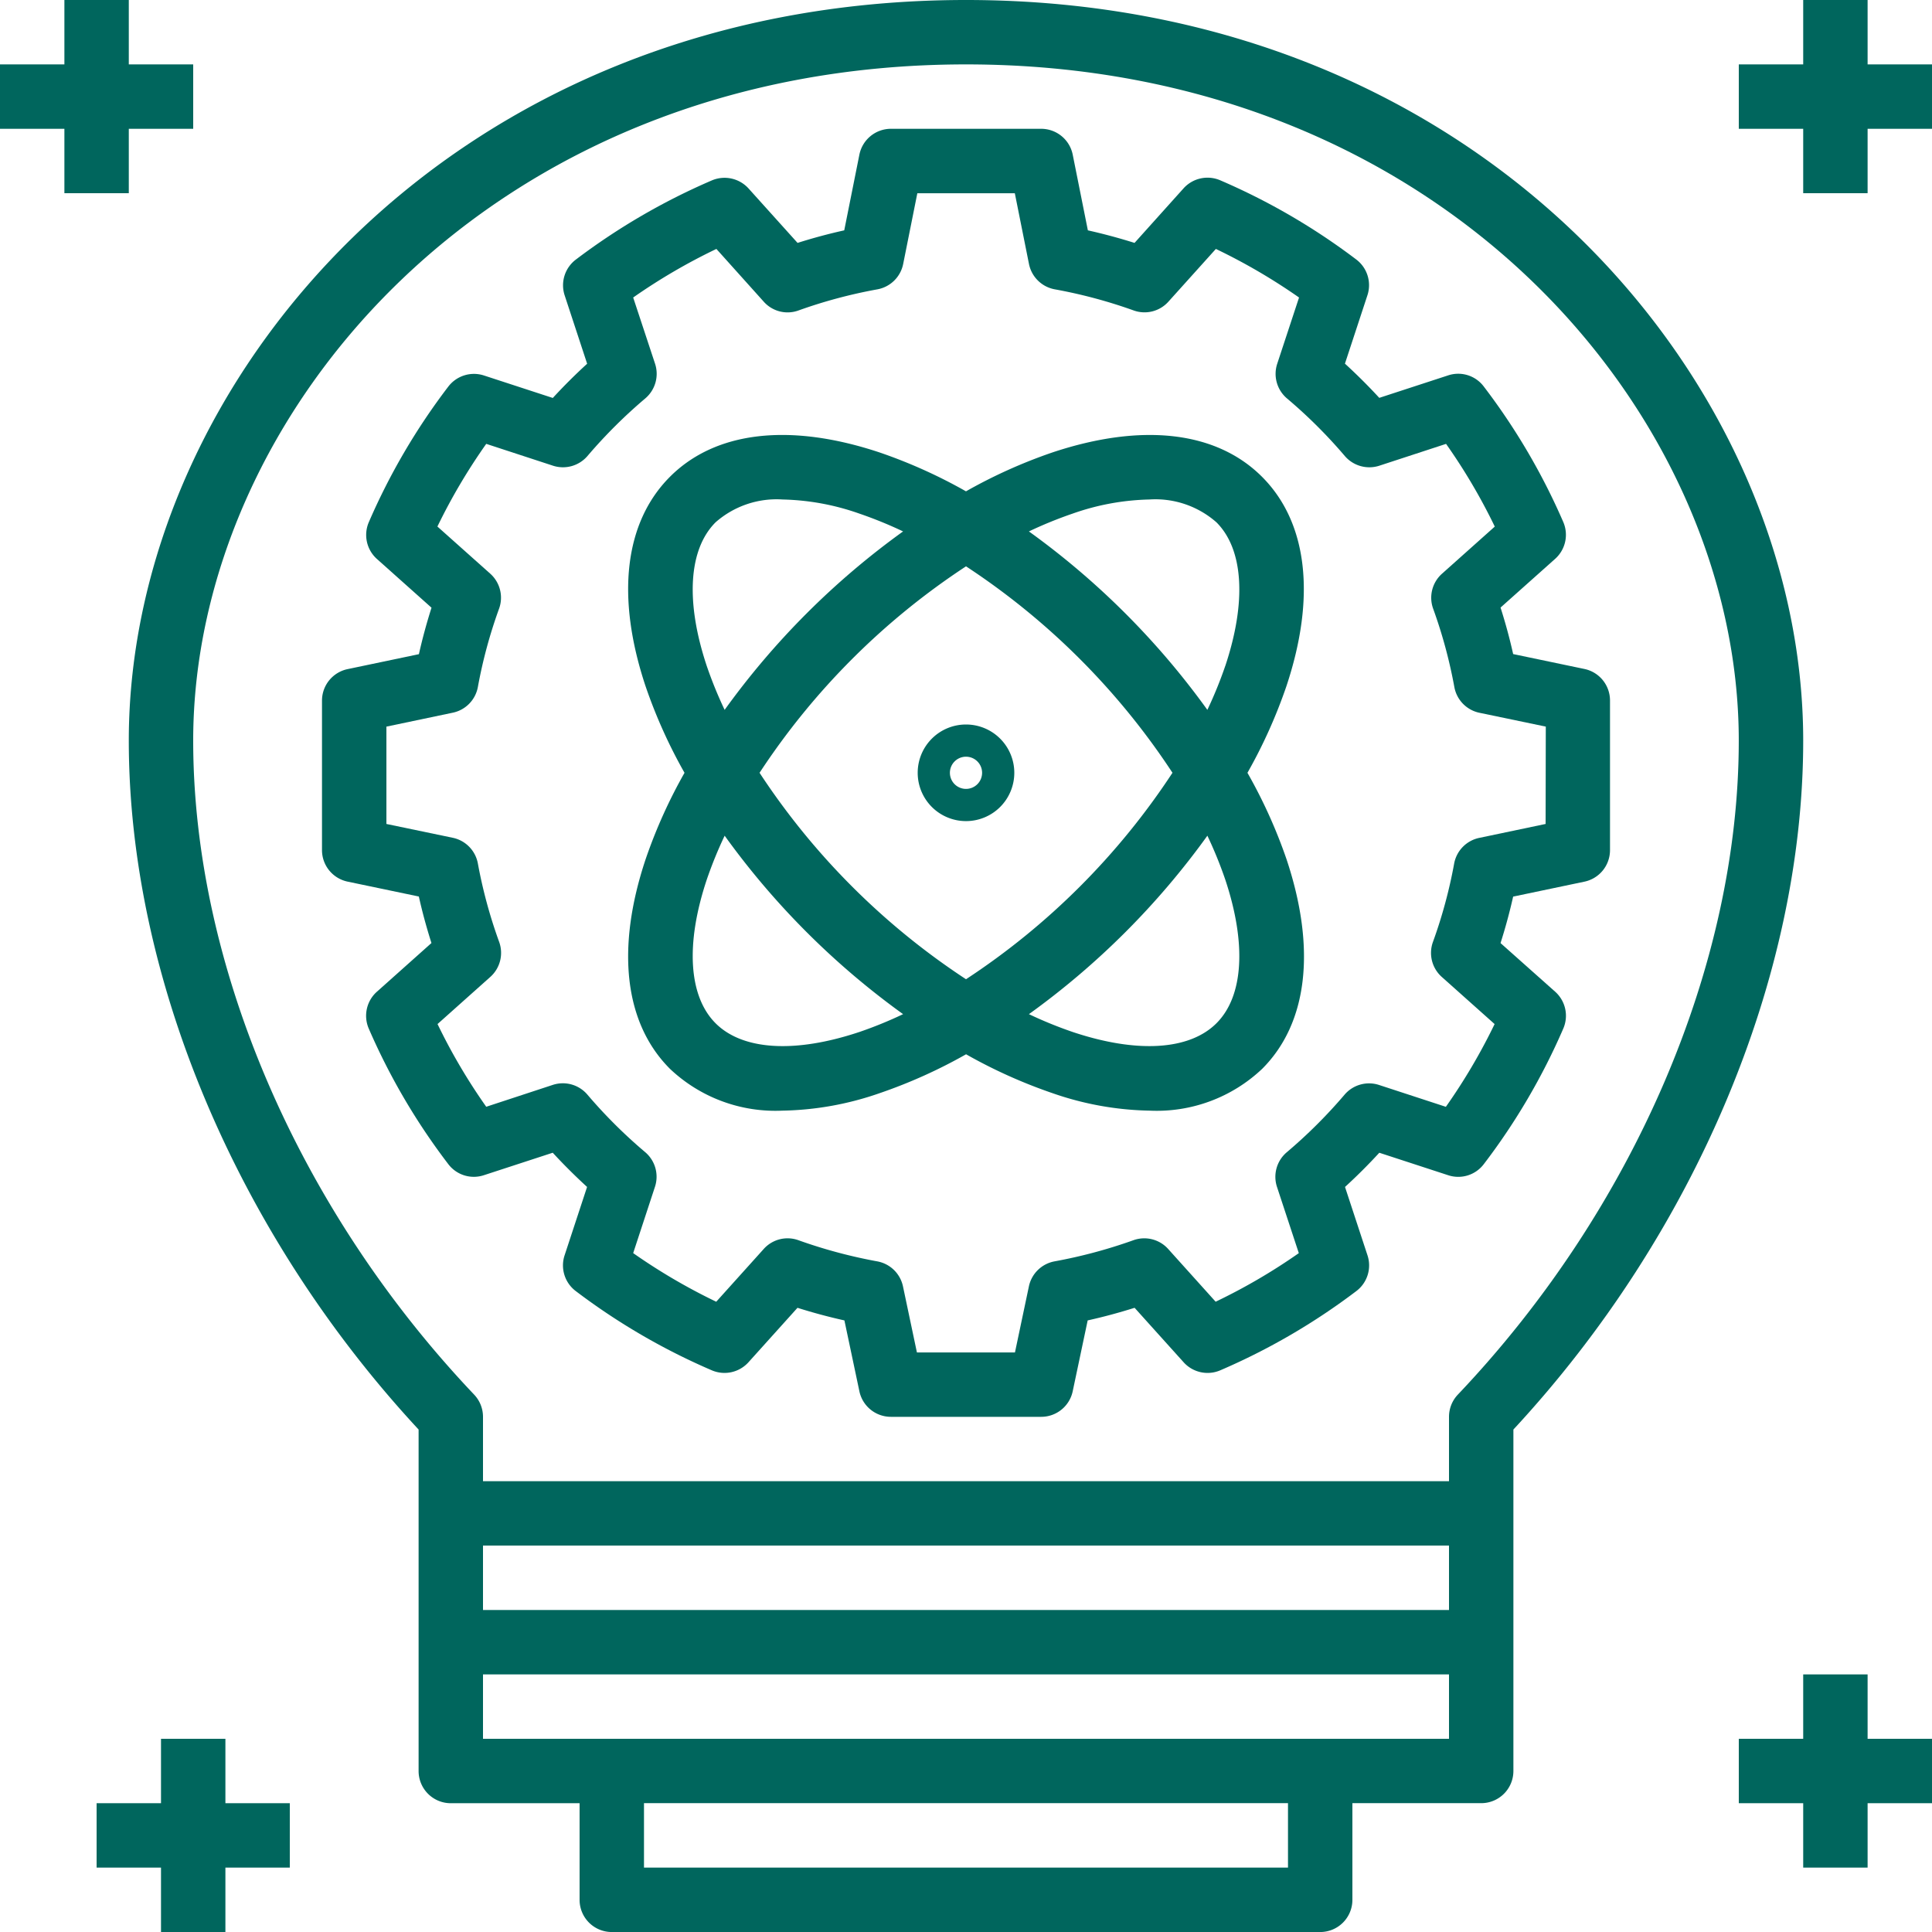
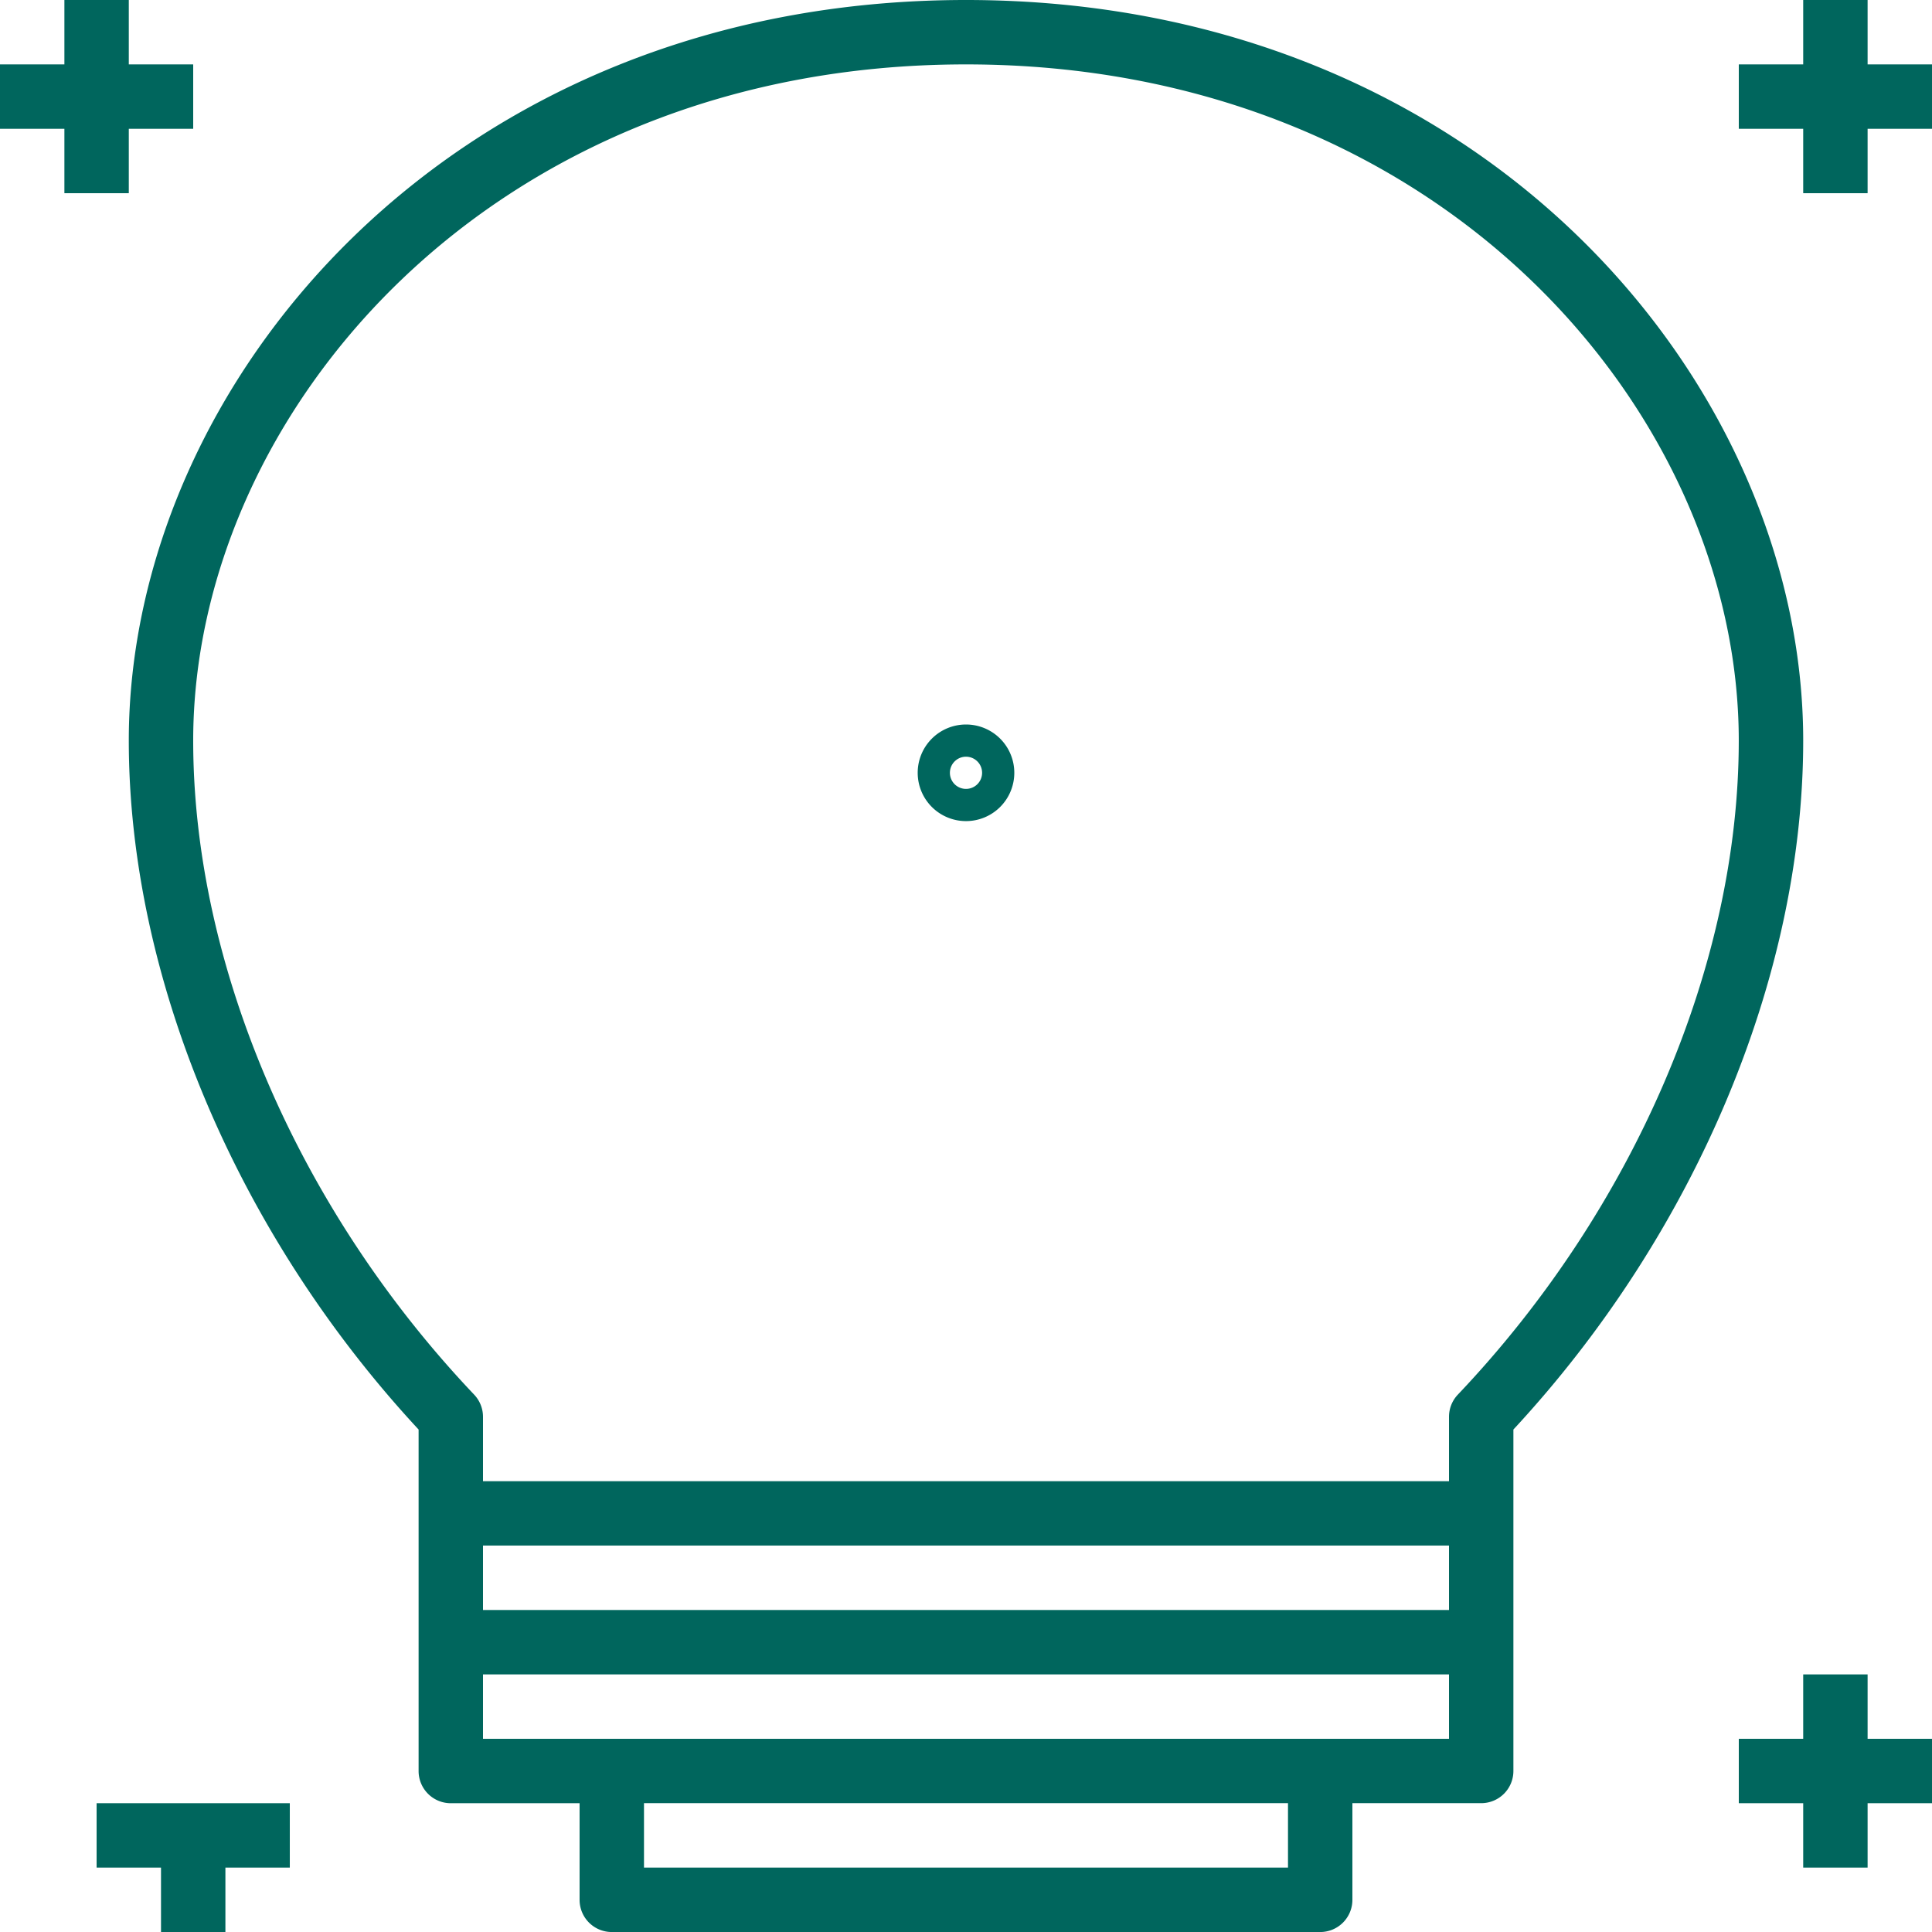
<svg xmlns="http://www.w3.org/2000/svg" id="innovation" viewBox="0 0 111.752 111.752">
  <defs>
    <style>
      .cls-1 {
        fill: #00665d;
      }
    </style>
  </defs>
  <g id="Group_4440" data-name="Group 4440" transform="translate(7.45)">
    <g id="Group_4439" data-name="Group 4439">
      <path id="Path_14611" data-name="Path 14611" class="cls-1" d="M80.426,0C50.514,0,32,22.236,32,42.838c0,13.683,6.255,28.526,16.763,39.85V102.44a1.861,1.861,0,0,0,1.86,1.863h7.452v5.588a1.861,1.861,0,0,0,1.86,1.863h40.978a1.861,1.861,0,0,0,1.863-1.86V104.3h7.45a1.861,1.861,0,0,0,1.863-1.86V82.688c10.508-11.324,16.763-26.167,16.763-39.85C128.852,22.236,110.338,0,80.426,0ZM99.051,108.027H61.8V104.3H99.051Zm9.313-7.45H52.488V96.852h55.876Zm0-7.45H52.488V89.4h55.876Zm.511-12.458a1.867,1.867,0,0,0-.511,1.282v3.725H52.488V81.952a1.867,1.867,0,0,0-.511-1.282C41.8,69.954,35.725,55.813,35.725,42.838c0-18.811,17.09-39.113,44.7-39.113s44.7,20.3,44.7,39.113C125.127,55.813,119.052,69.954,108.875,80.669Z" transform="translate(-32)" />
    </g>
  </g>
  <g id="Group_4442" data-name="Group 4442" transform="translate(18.626 7.45)">
    <g id="Group_4441" data-name="Group 4441">
-       <path id="Path_14612" data-name="Path 14612" class="cls-1" d="M153.022,63.245l-4.122-.862c-.2-.9-.446-1.8-.729-2.69l3.158-2.818a1.866,1.866,0,0,0,.473-2.123,37.4,37.4,0,0,0-4.6-7.843,1.849,1.849,0,0,0-2.063-.646l-3.983,1.3c-.633-.688-1.3-1.35-1.986-1.979l1.3-3.954a1.863,1.863,0,0,0-.649-2.073,37.586,37.586,0,0,0-7.874-4.582,1.865,1.865,0,0,0-2.112.469L127,38.6q-1.345-.423-2.7-.726l-.875-4.374A1.862,1.862,0,0,0,121.6,32h-8.691a1.862,1.862,0,0,0-1.826,1.5l-.875,4.374q-1.353.3-2.7.726l-2.836-3.15a1.874,1.874,0,0,0-2.112-.469,37.649,37.649,0,0,0-7.874,4.582,1.863,1.863,0,0,0-.649,2.073l1.3,3.954c-.691.631-1.355,1.293-1.986,1.979l-3.982-1.3a1.867,1.867,0,0,0-2.064.644,37.345,37.345,0,0,0-4.6,7.849,1.864,1.864,0,0,0,.473,2.121l3.157,2.818c-.284.891-.528,1.79-.729,2.688l-4.122.864A1.861,1.861,0,0,0,80,65.067v8.656a1.862,1.862,0,0,0,1.48,1.822l4.122.862c.2.9.446,1.8.729,2.69l-3.157,2.818a1.866,1.866,0,0,0-.473,2.123,37.4,37.4,0,0,0,4.6,7.843,1.854,1.854,0,0,0,2.063.646l3.983-1.3c.633.688,1.3,1.35,1.986,1.979l-1.3,3.954a1.86,1.86,0,0,0,.649,2.072,37.52,37.52,0,0,0,7.874,4.584,1.865,1.865,0,0,0,2.112-.469l2.836-3.15c.9.284,1.808.528,2.714.729l.866,4.1a1.863,1.863,0,0,0,1.822,1.477H121.6a1.863,1.863,0,0,0,1.823-1.477l.866-4.1c.906-.2,1.813-.446,2.714-.729l2.836,3.15a1.863,1.863,0,0,0,2.112.469,37.53,37.53,0,0,0,7.874-4.584,1.86,1.86,0,0,0,.649-2.072l-1.3-3.953c.686-.627,1.35-1.29,1.984-1.979l3.983,1.3a1.854,1.854,0,0,0,2.063-.644,37.345,37.345,0,0,0,4.6-7.849,1.864,1.864,0,0,0-.473-2.121L148.17,79.1c.284-.891.528-1.79.729-2.688l4.122-.864a1.862,1.862,0,0,0,1.481-1.823V65.067A1.861,1.861,0,0,0,153.022,63.245Zm-2.245,8.965-3.84.806a1.862,1.862,0,0,0-1.451,1.49,28.041,28.041,0,0,1-1.226,4.529,1.862,1.862,0,0,0,.511,2.023l3.056,2.727a34,34,0,0,1-2.819,4.786l-3.86-1.262a1.862,1.862,0,0,0-2,.56,29.012,29.012,0,0,1-3.341,3.329,1.863,1.863,0,0,0-.567,2.008l1.262,3.829a33.984,33.984,0,0,1-4.811,2.81l-2.745-3.05a1.859,1.859,0,0,0-2.01-.508,29.024,29.024,0,0,1-4.556,1.222,1.862,1.862,0,0,0-1.491,1.448l-.806,3.822h-5.671l-.806-3.821a1.863,1.863,0,0,0-1.491-1.448,28.967,28.967,0,0,1-4.556-1.222,1.849,1.849,0,0,0-2.01.508l-2.745,3.05A34.1,34.1,0,0,1,98,97.033L99.259,93.2a1.863,1.863,0,0,0-.567-2.008,28.721,28.721,0,0,1-3.341-3.327,1.864,1.864,0,0,0-2-.562L89.5,88.568a33.713,33.713,0,0,1-2.817-4.784l3.054-2.727a1.862,1.862,0,0,0,.511-2.023A28.164,28.164,0,0,1,89.017,74.5a1.862,1.862,0,0,0-1.451-1.49l-3.84-.8v-5.63l3.84-.806a1.862,1.862,0,0,0,1.451-1.49,28.064,28.064,0,0,1,1.226-4.529,1.862,1.862,0,0,0-.511-2.022l-3.056-2.727A33.86,33.86,0,0,1,89.5,50.224l3.858,1.262a1.867,1.867,0,0,0,2-.562,29.063,29.063,0,0,1,3.343-3.33,1.865,1.865,0,0,0,.564-2.006L98,41.759a33.946,33.946,0,0,1,4.813-2.81L105.552,42a1.844,1.844,0,0,0,2.01.508,28.627,28.627,0,0,1,4.555-1.22,1.864,1.864,0,0,0,1.5-1.468l.819-4.093h5.639l.819,4.092a1.862,1.862,0,0,0,1.5,1.468,28.7,28.7,0,0,1,4.555,1.22,1.855,1.855,0,0,0,2.01-.508l2.745-3.05a34.1,34.1,0,0,1,4.811,2.81l-1.262,3.831a1.863,1.863,0,0,0,.567,2.008,28.74,28.74,0,0,1,3.341,3.327,1.871,1.871,0,0,0,2,.562l3.858-1.262a33.714,33.714,0,0,1,2.818,4.784l-3.054,2.727a1.861,1.861,0,0,0-.511,2.022,28.163,28.163,0,0,1,1.226,4.531,1.862,1.862,0,0,0,1.451,1.49l3.839.8Z" transform="translate(-80.001 -32)" />
-     </g>
+       </g>
  </g>
  <g id="Group_4444" data-name="Group 4444" transform="translate(36.337 25.162)">
    <g id="Group_4443" data-name="Group 4443">
-       <path id="Path_14613" data-name="Path 14613" class="cls-1" d="M191.892,127.614a29.511,29.511,0,0,0,2.25-5c1.728-5.182,1.228-9.487-1.408-12.123s-6.935-3.134-12.123-1.408a29.509,29.509,0,0,0-5,2.25,29.509,29.509,0,0,0-5-2.25c-5.184-1.726-9.489-1.23-12.123,1.408s-3.136,6.941-1.408,12.123a29.509,29.509,0,0,0,2.25,5,29.489,29.489,0,0,0-2.25,5c-1.728,5.182-1.228,9.487,1.408,12.123a8.871,8.871,0,0,0,6.5,2.419,17.978,17.978,0,0,0,5.628-1.011,29.491,29.491,0,0,0,5-2.25,29.491,29.491,0,0,0,5,2.25,17.977,17.977,0,0,0,5.628,1.011,8.872,8.872,0,0,0,6.5-2.419c2.635-2.635,3.136-6.941,1.408-12.123A29.511,29.511,0,0,0,191.892,127.614Zm-30.767-14.488a5.341,5.341,0,0,1,3.885-1.321,14.225,14.225,0,0,1,4.425.813,24.071,24.071,0,0,1,2.538,1.034,45.324,45.324,0,0,0-10.322,10.322,24,24,0,0,1-1.034-2.538C159.378,117.718,159.563,114.689,161.125,113.127Zm8.311,29.482c-3.72,1.242-6.748,1.057-8.31-.508s-1.748-4.591-.508-8.31a24.068,24.068,0,0,1,1.034-2.538,45.325,45.325,0,0,0,10.322,10.322A23.917,23.917,0,0,1,169.436,142.609Zm-5.765-14.995a41.534,41.534,0,0,1,11.942-11.942,41.534,41.534,0,0,1,11.942,11.942,41.535,41.535,0,0,1-11.942,11.942A41.531,41.531,0,0,1,163.671,127.614ZM190.1,142.1c-1.564,1.564-4.591,1.75-8.31.508a24.07,24.07,0,0,1-2.538-1.034,45.325,45.325,0,0,0,10.322-10.322,23.962,23.962,0,0,1,1.034,2.538h0C191.848,137.511,191.663,140.539,190.1,142.1Zm.507-20.664a24.073,24.073,0,0,1-1.034,2.538,45.325,45.325,0,0,0-10.322-10.322,24,24,0,0,1,2.538-1.034,14.225,14.225,0,0,1,4.425-.813,5.342,5.342,0,0,1,3.885,1.321C191.663,114.689,191.849,117.718,190.608,121.437Z" transform="translate(-156.073 -108.075)" />
-     </g>
+       </g>
  </g>
  <g id="Group_4446" data-name="Group 4446" transform="translate(53.082 41.907)">
    <g id="Group_4445" data-name="Group 4445">
      <path id="Path_14614" data-name="Path 14614" class="cls-1" d="M230.794,180a2.794,2.794,0,1,0,2.794,2.794A2.794,2.794,0,0,0,230.794,180Zm0,3.725a.931.931,0,1,1,.931-.931A.931.931,0,0,1,230.794,183.725Z" transform="translate(-228 -180)" />
    </g>
  </g>
  <g id="Group_4448" data-name="Group 4448">
    <g id="Group_4447" data-name="Group 4447">
      <path id="Path_14615" data-name="Path 14615" class="cls-1" d="M7.45,3.725V0H3.725V3.725H0V7.45H3.725v3.725H7.45V7.45h3.725V3.725Z" />
    </g>
  </g>
  <g id="Group_4450" data-name="Group 4450" transform="translate(100.577)">
    <g id="Group_4449" data-name="Group 4449">
      <path id="Path_14616" data-name="Path 14616" class="cls-1" d="M439.45,3.725V0h-3.725V3.725H432V7.45h3.725v3.725h3.725V7.45h3.725V3.725Z" transform="translate(-432)" />
    </g>
  </g>
  <g id="Group_4452" data-name="Group 4452" transform="translate(5.588 100.577)">
    <g id="Group_4451" data-name="Group 4451">
-       <path id="Path_14617" data-name="Path 14617" class="cls-1" d="M31.45,435.725V432H27.725v3.725H24v3.725h3.725v3.725H31.45V439.45h3.725v-3.725Z" transform="translate(-24 -432)" />
+       <path id="Path_14617" data-name="Path 14617" class="cls-1" d="M31.45,435.725V432v3.725H24v3.725h3.725v3.725H31.45V439.45h3.725v-3.725Z" transform="translate(-24 -432)" />
    </g>
  </g>
  <g id="Group_4454" data-name="Group 4454" transform="translate(100.577 96.852)">
    <g id="Group_4453" data-name="Group 4453">
      <path id="Path_14618" data-name="Path 14618" class="cls-1" d="M439.45,419.725V416h-3.725v3.725H432v3.725h3.725v3.725h3.725V423.45h3.725v-3.725Z" transform="translate(-432 -416)" />
    </g>
  </g>
</svg>